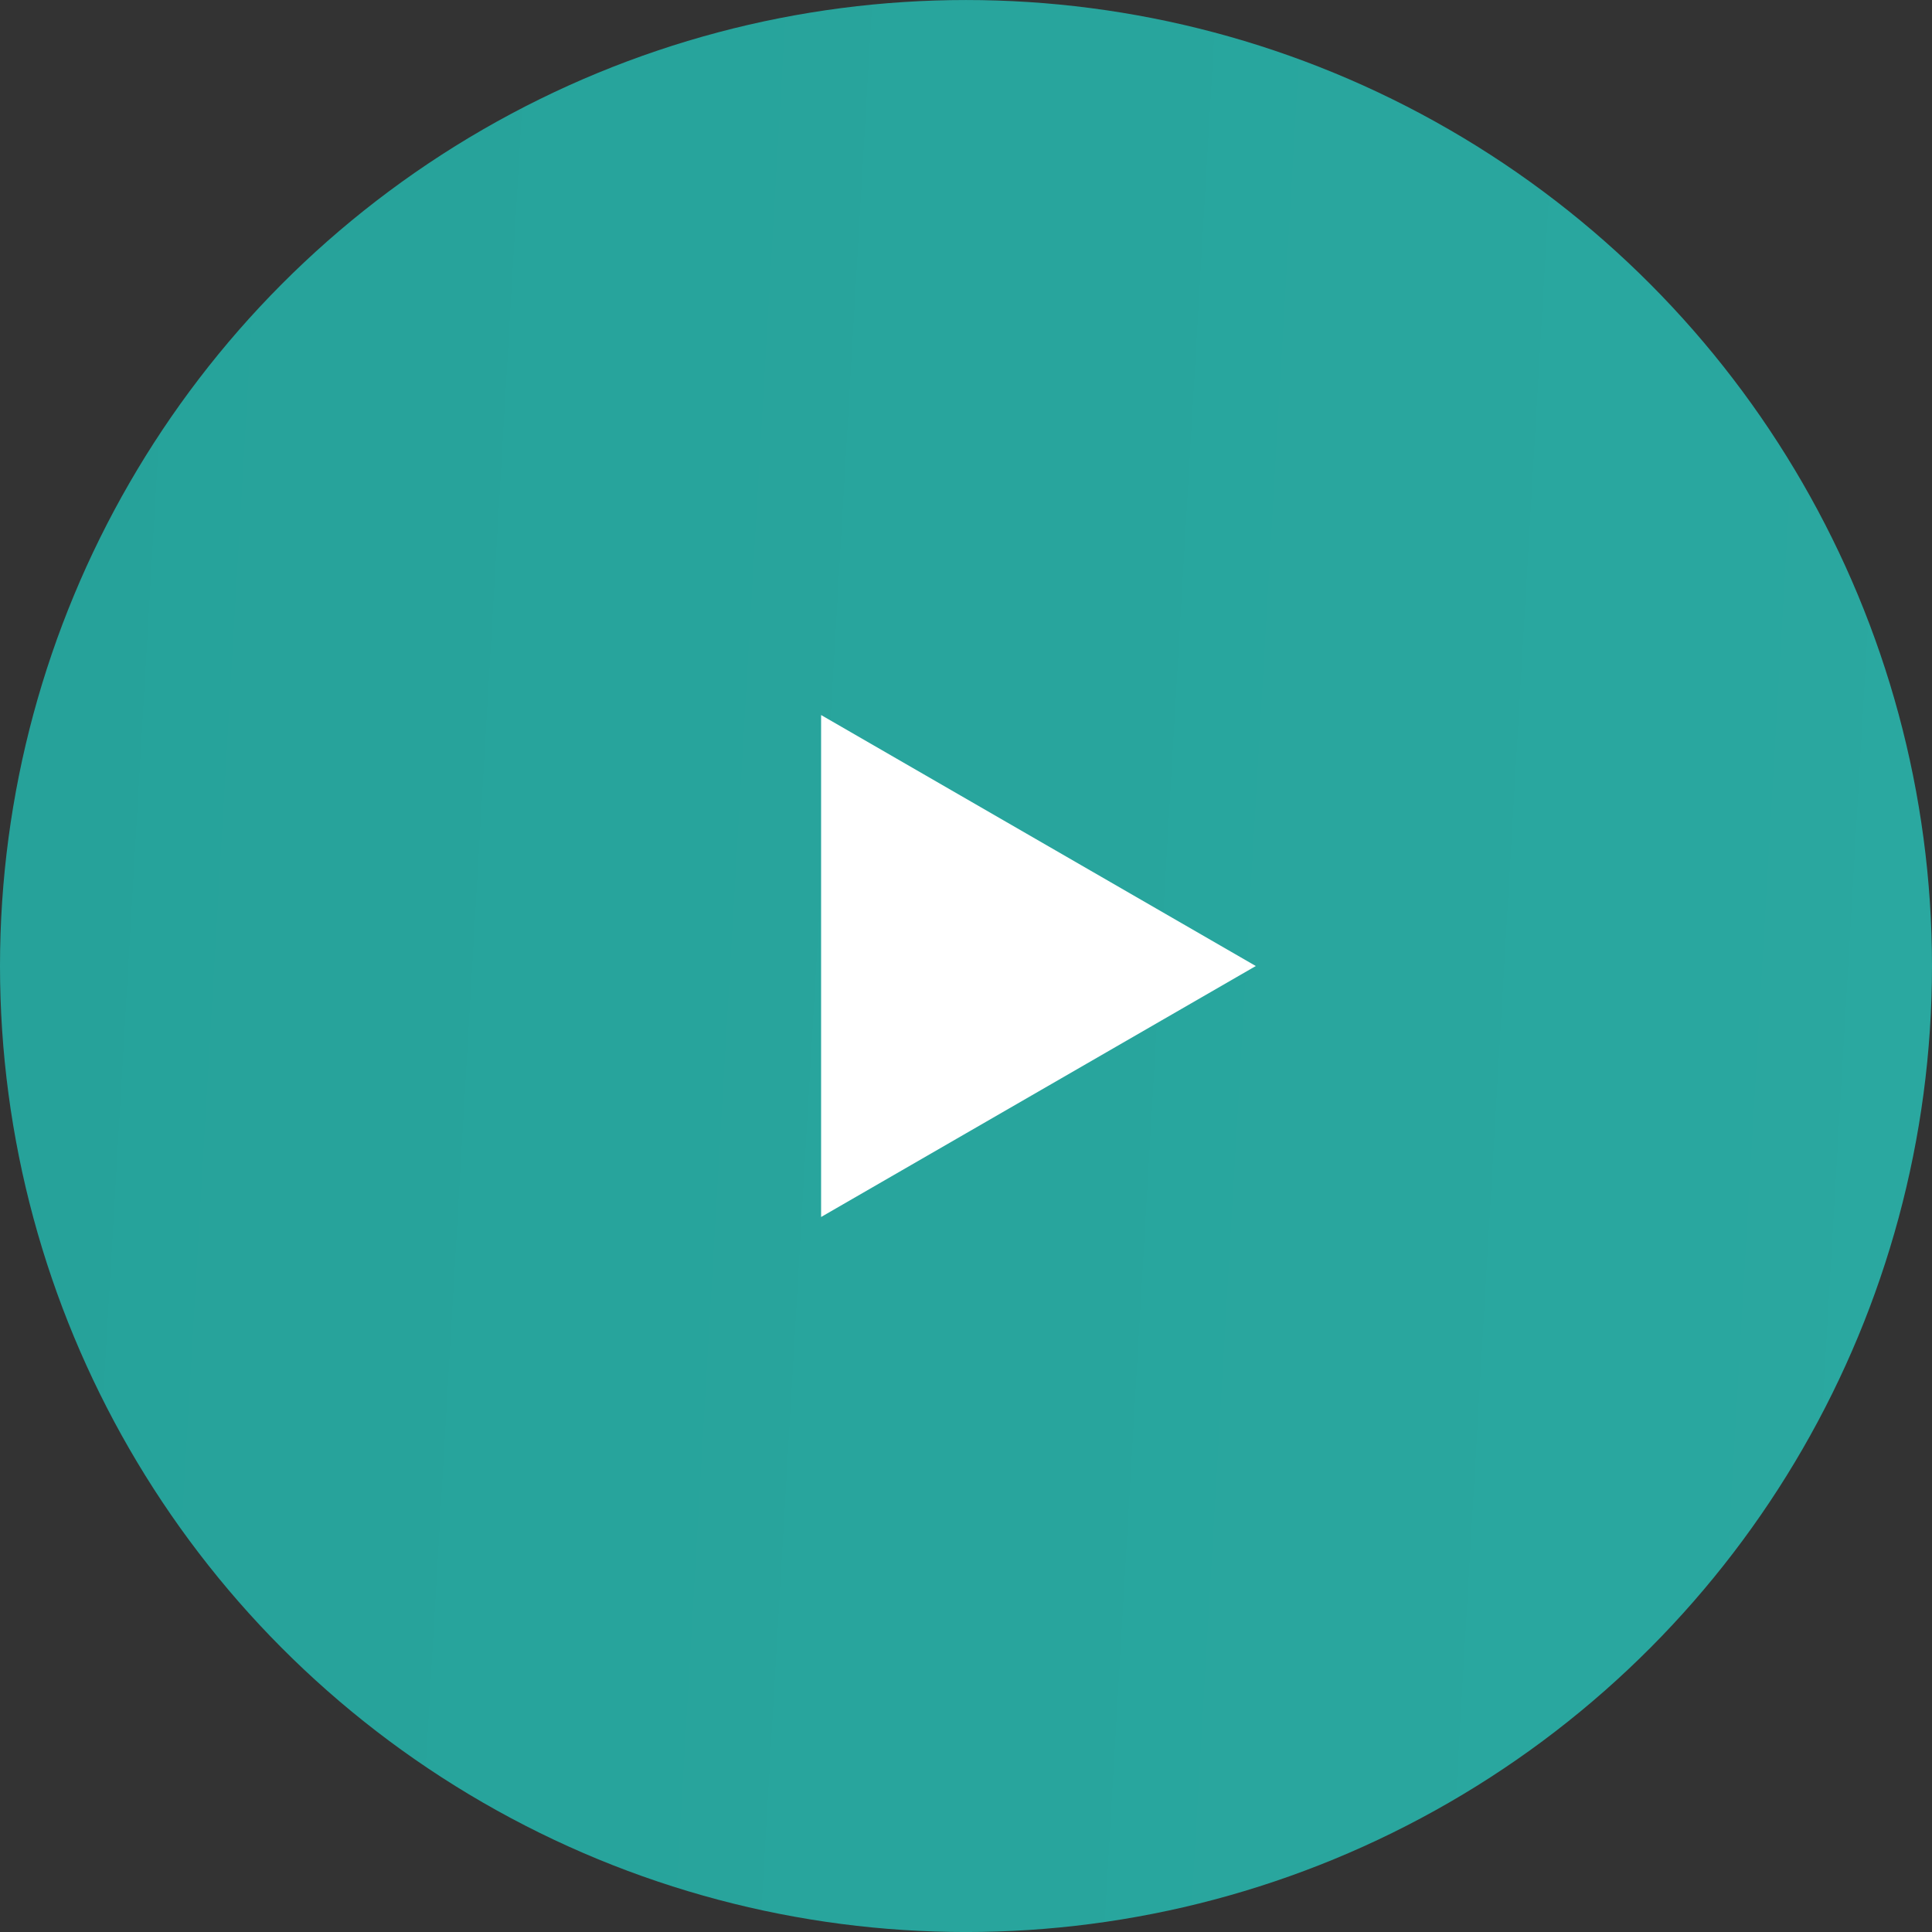
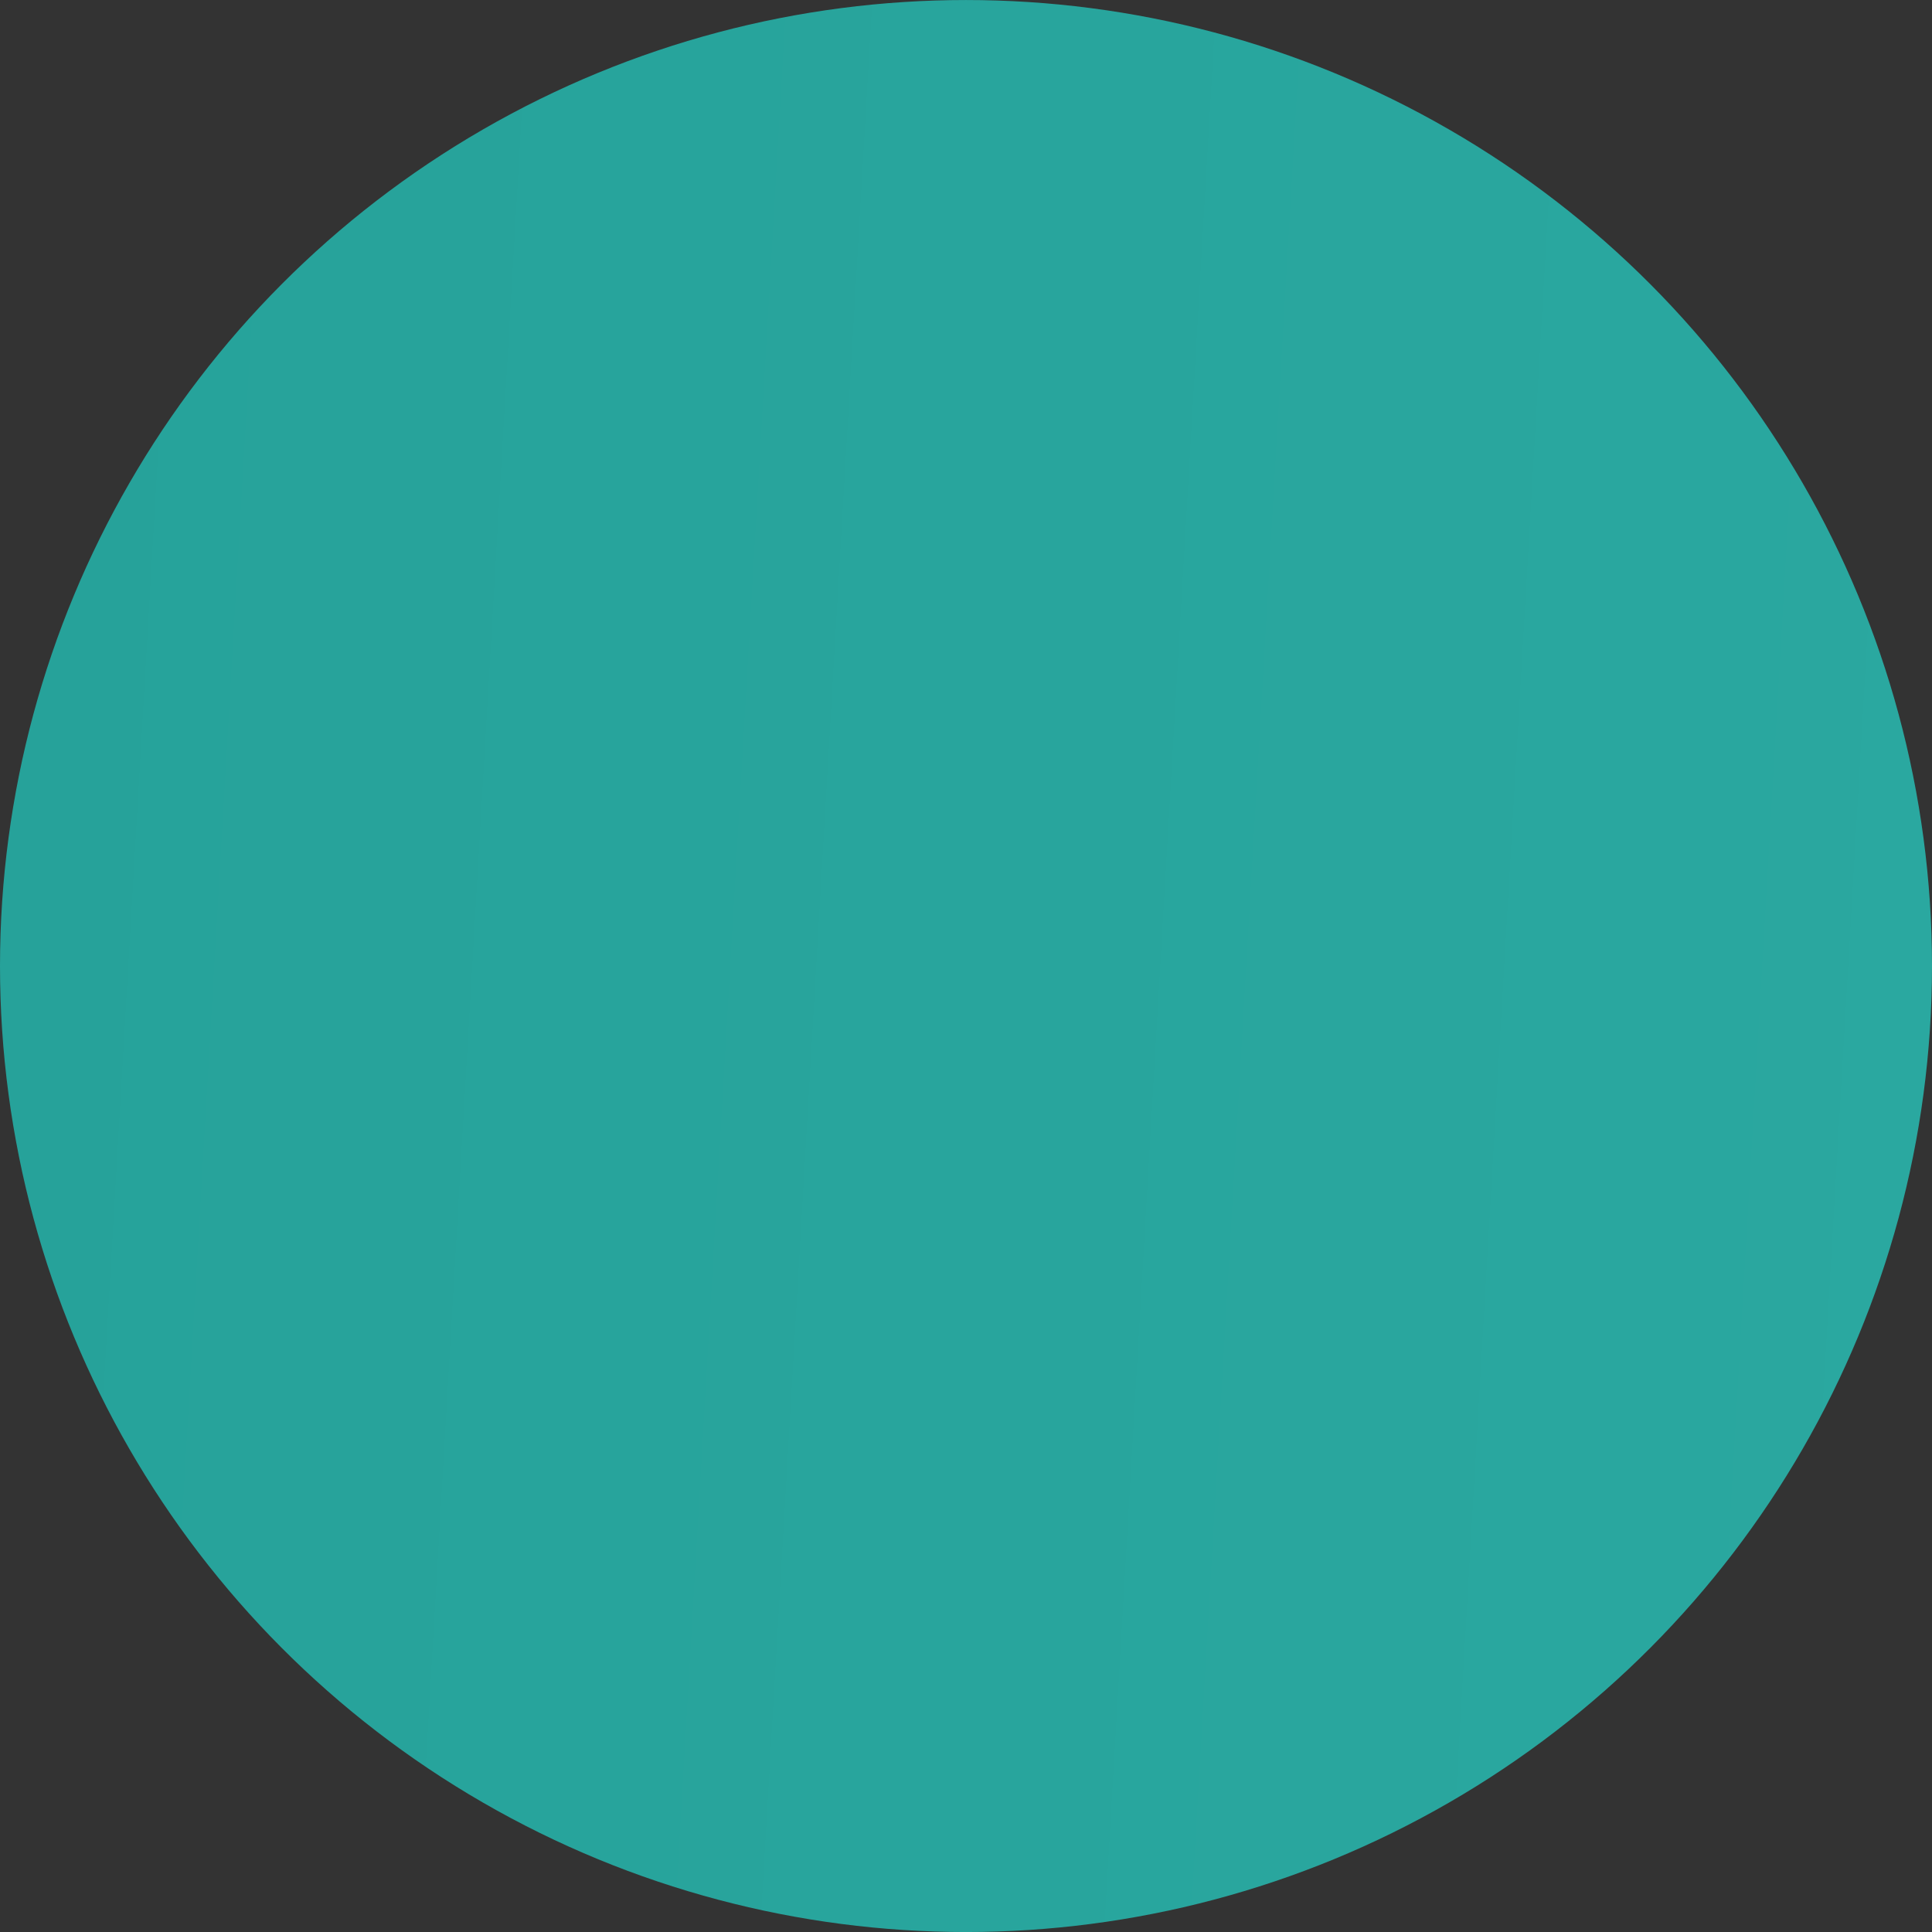
<svg xmlns="http://www.w3.org/2000/svg" width="80" height="80" viewBox="0 0 80 80" fill="none">
  <rect x="0" y="0" width="80" height="80" fill="#333333" stroke="none" />
  <circle cx="40" cy="40.001" r="40" fill="url(#paint0_linear_24_1919)" />
-   <path d="M52 40.001L34 50.393L34 29.608L52 40.001Z" fill="white" />
  <defs>
    <linearGradient id="paint0_linear_24_1919" x1="2.12534e-08" y1="8.843" x2="85.169" y2="13.789" gradientUnits="userSpaceOnUse">
      <stop stop-color="#26A29A" />
      <stop offset="1" stop-color="#2AA8A0" />
    </linearGradient>
  </defs>
</svg>